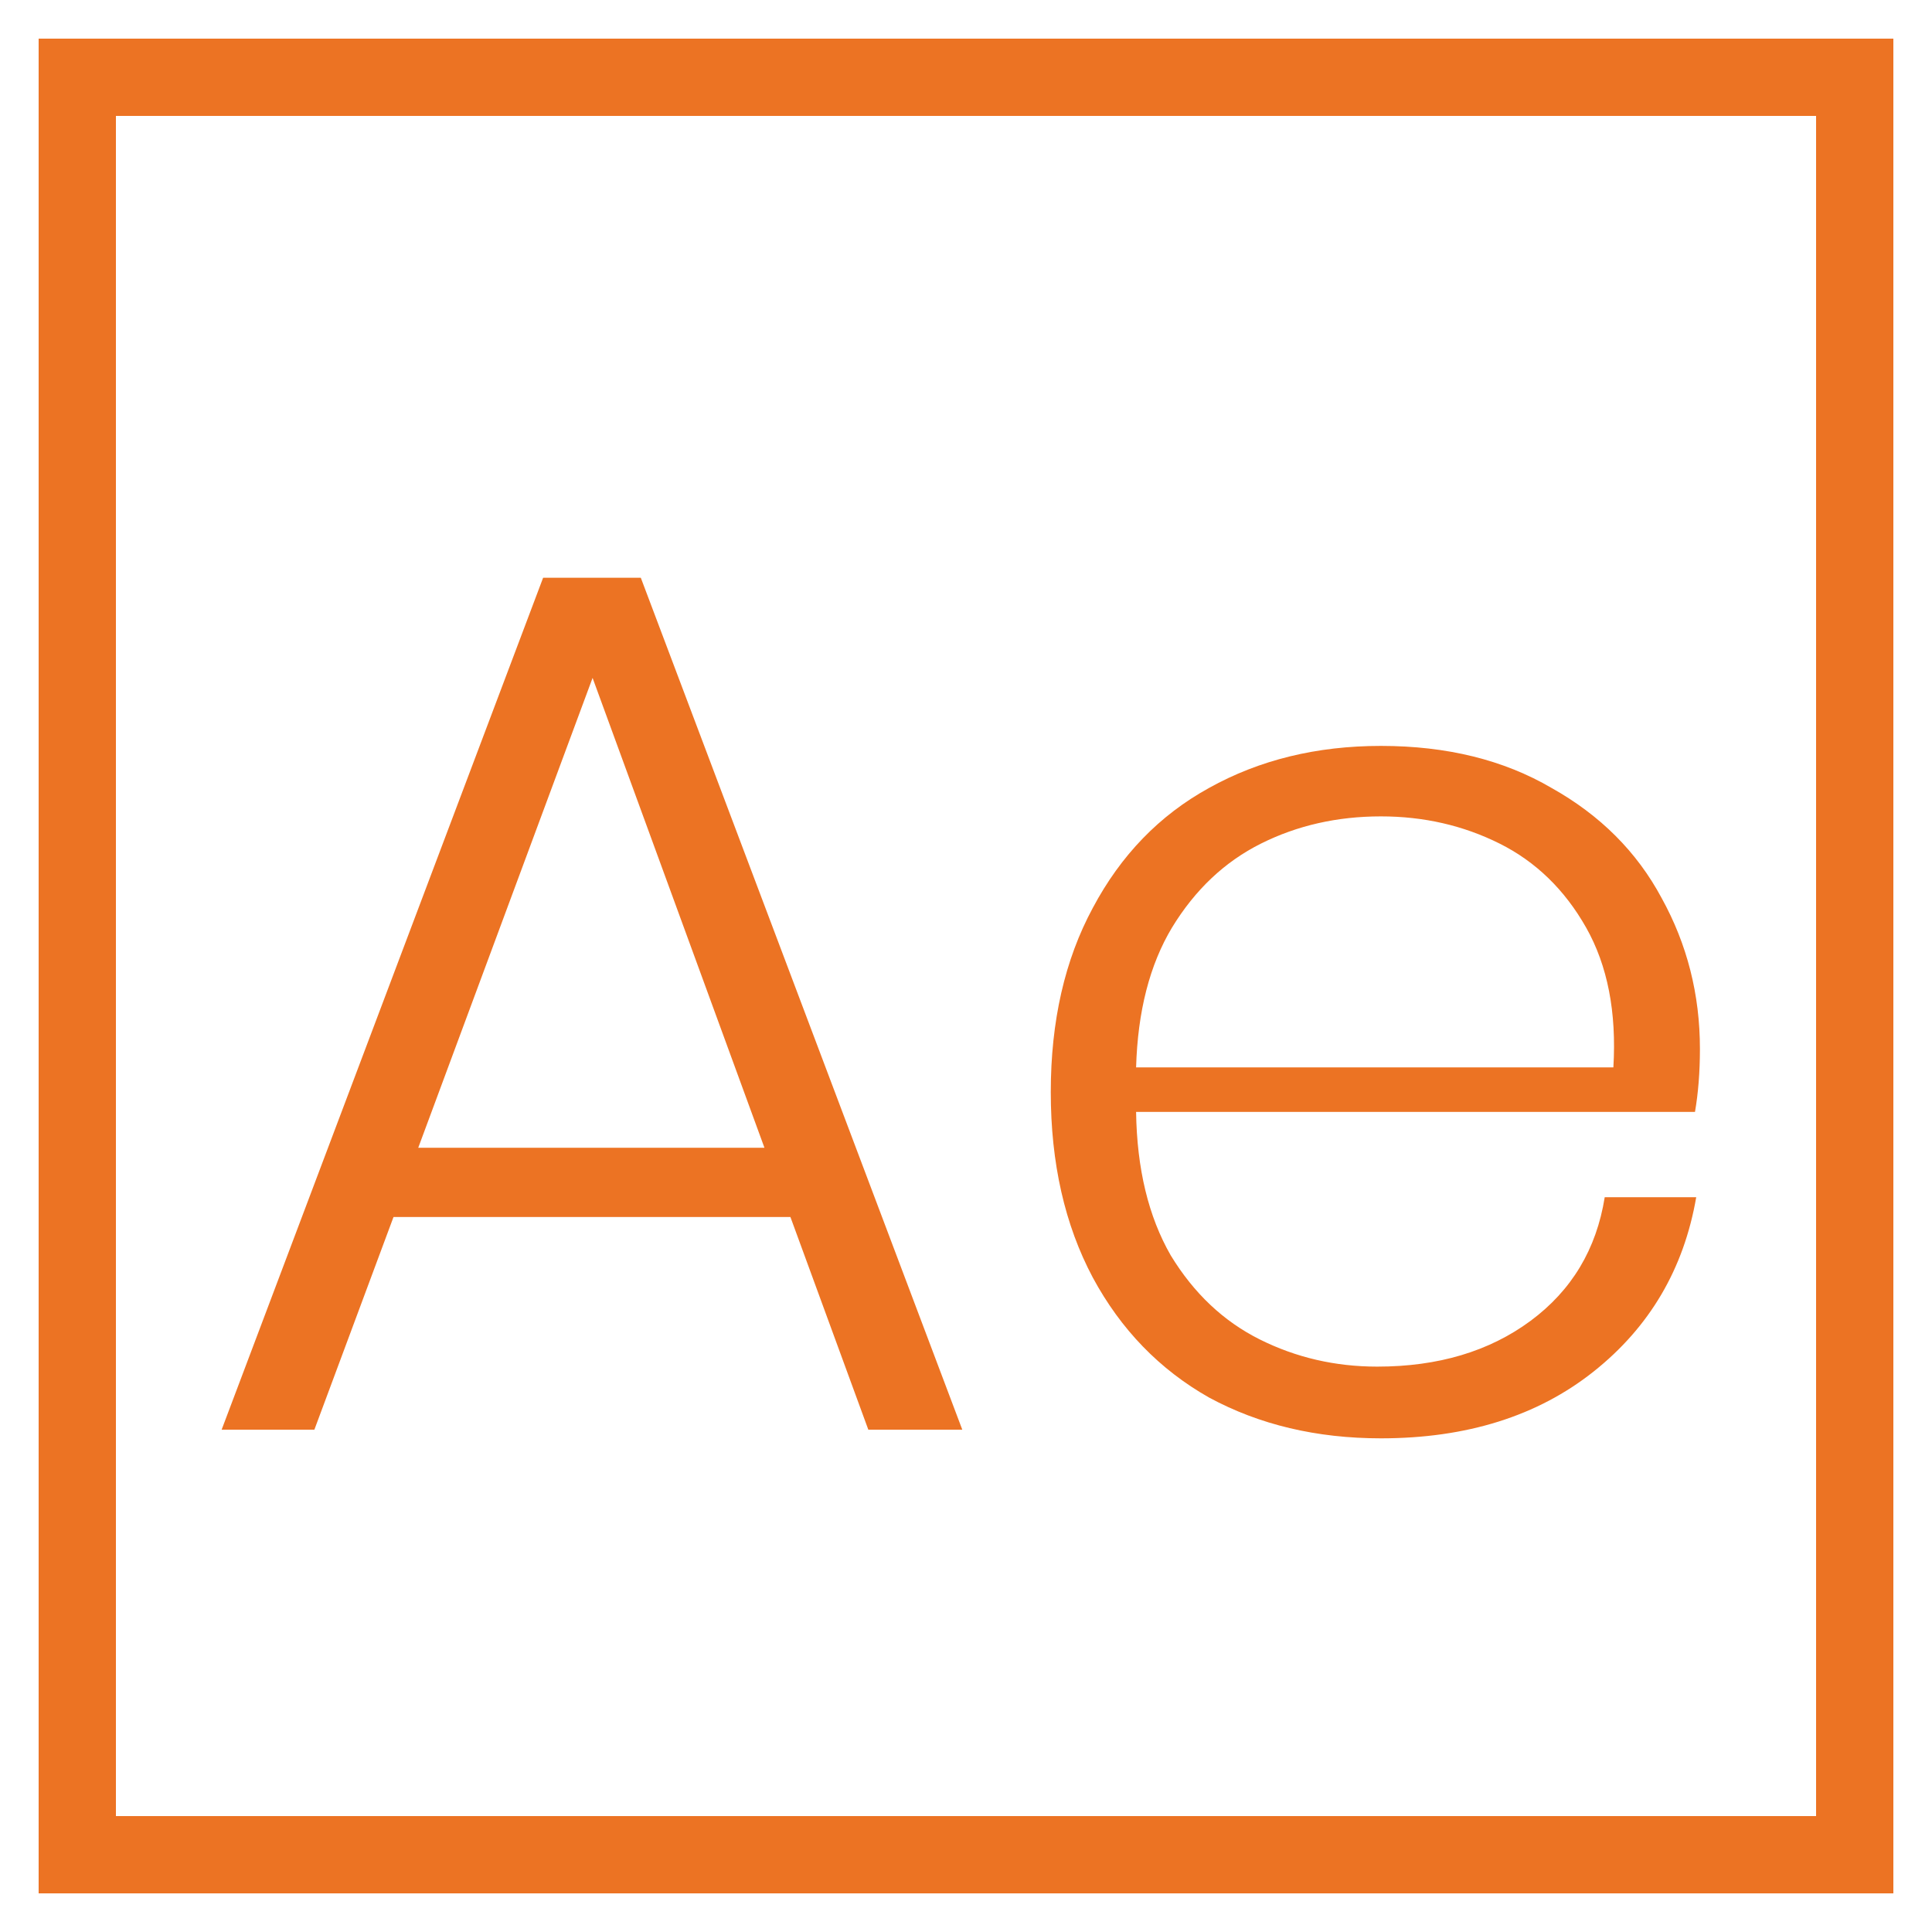
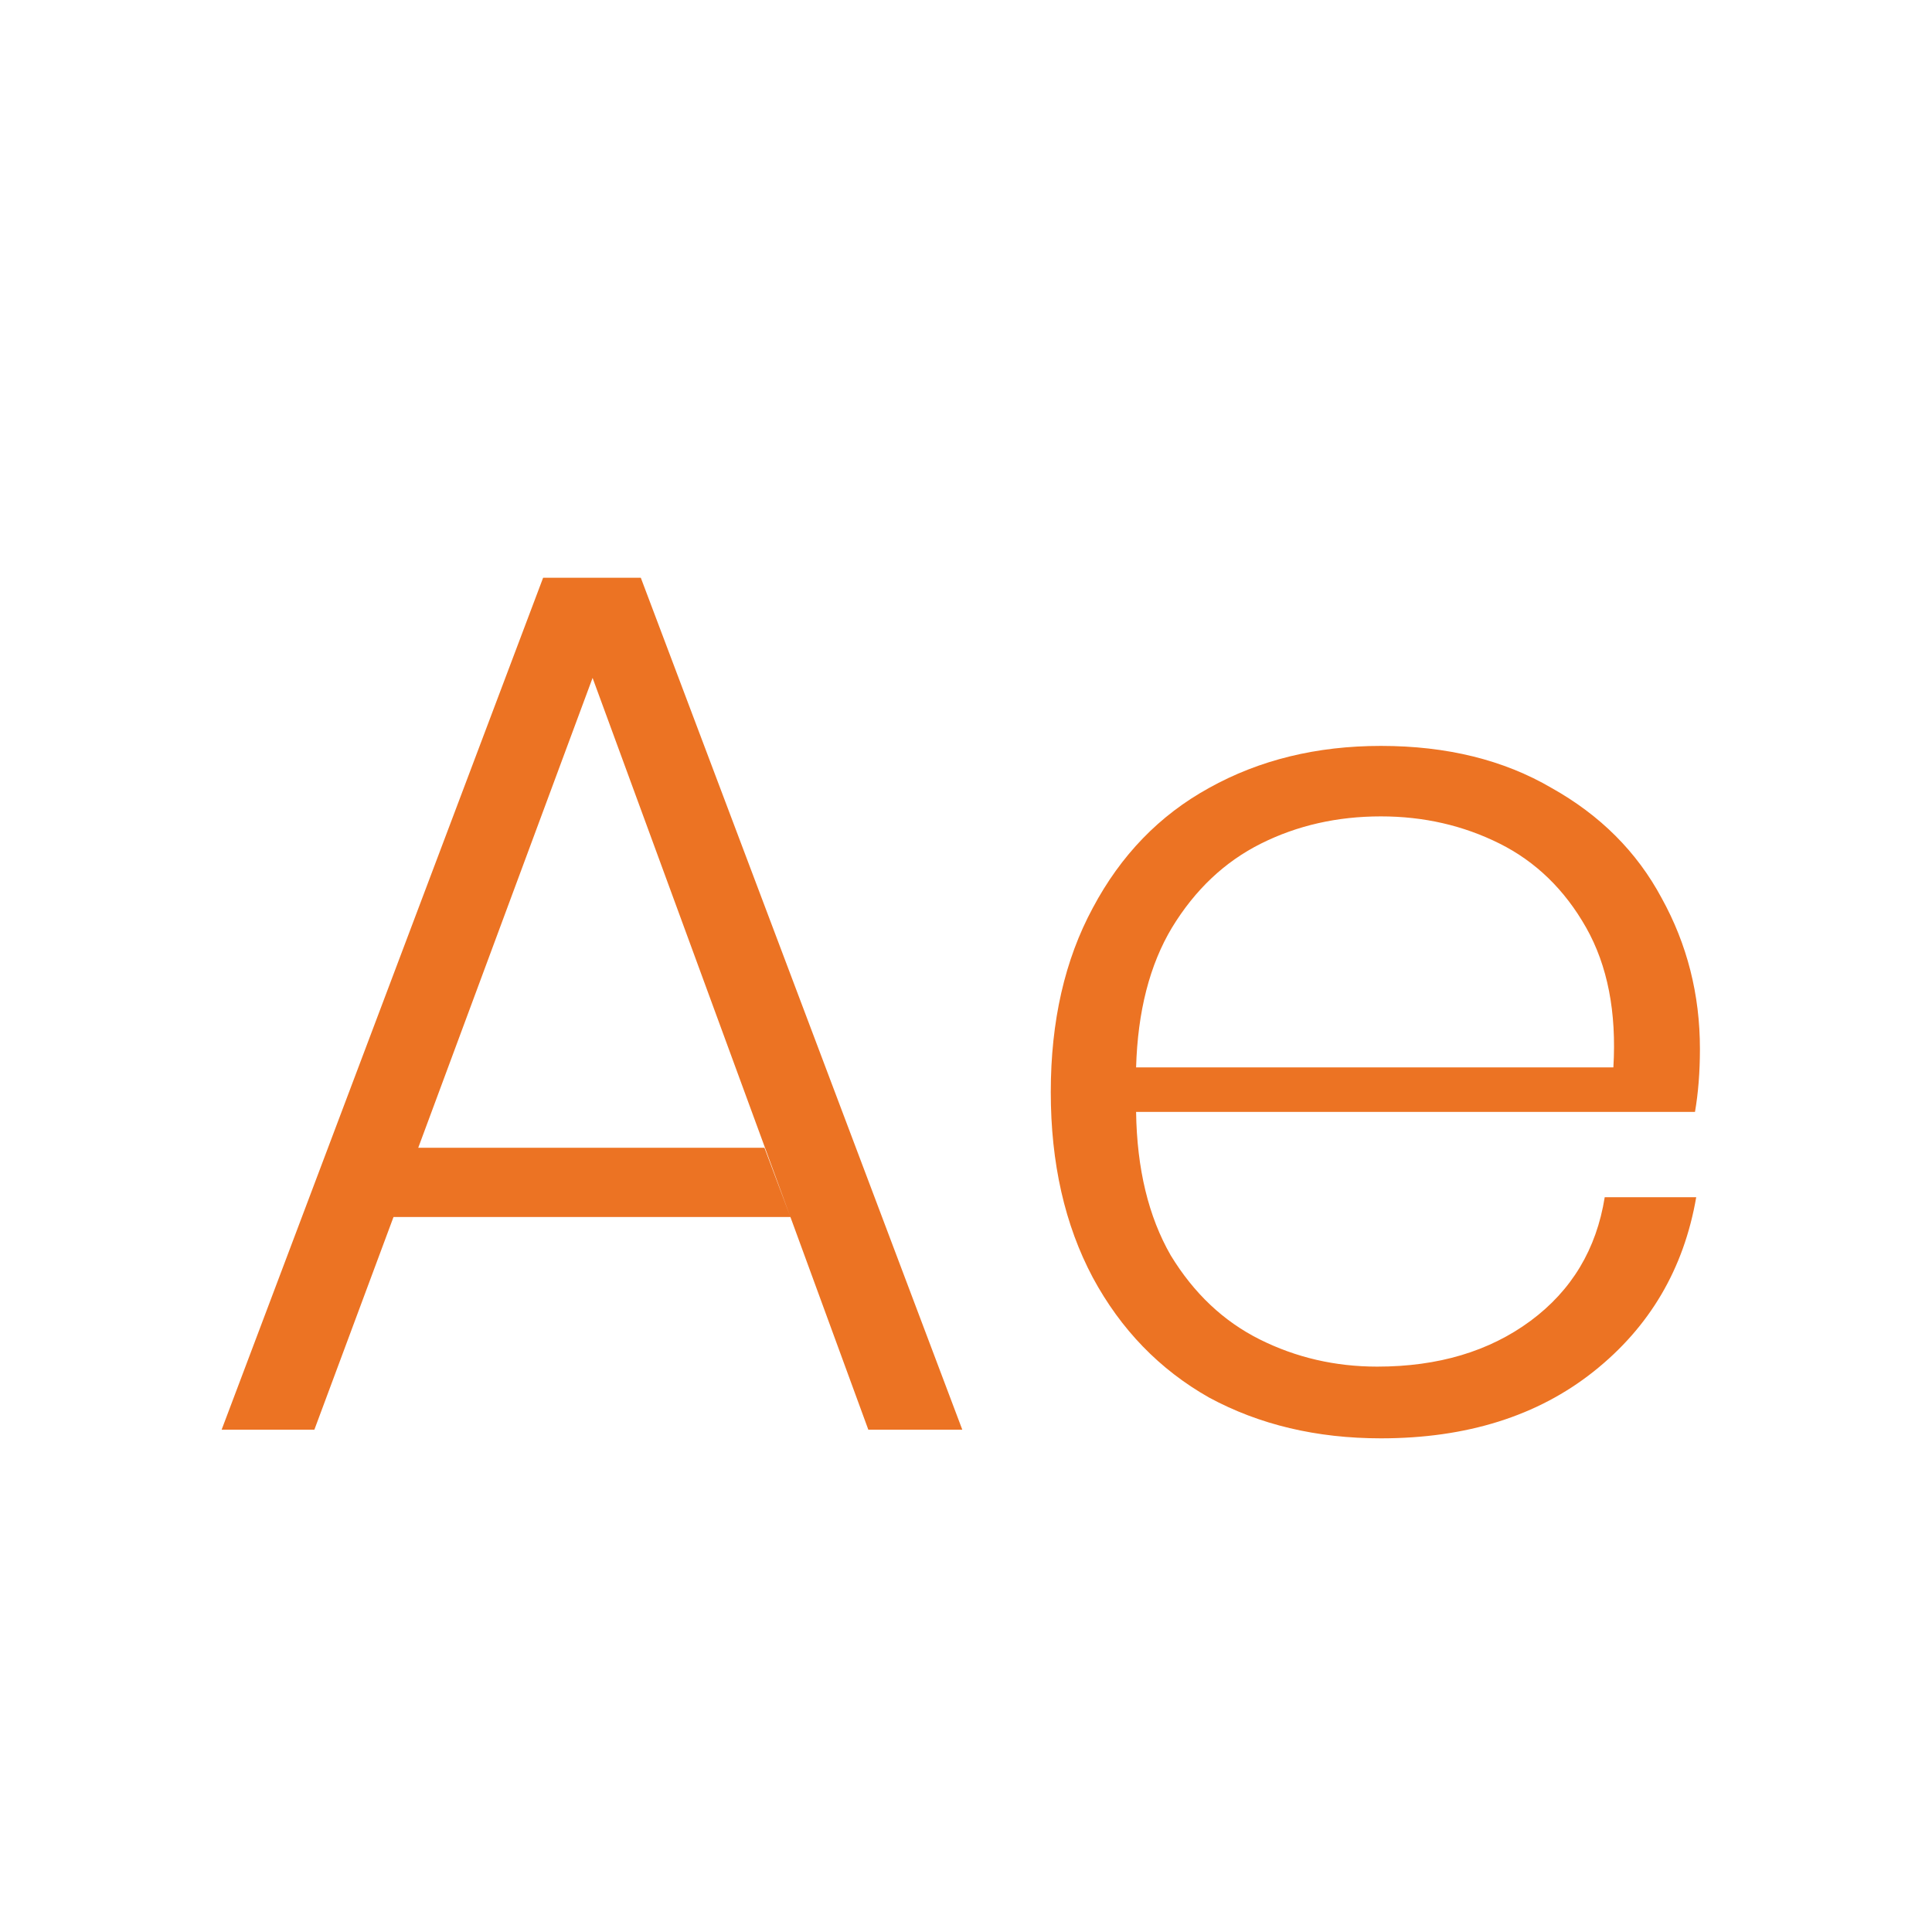
<svg xmlns="http://www.w3.org/2000/svg" width="50" height="50" viewBox="0 0 50 50" fill="none">
-   <rect x="2" y="2" width="46" height="46" stroke="#EC7323" stroke-width="2" />
-   <path d="M20.456 31.496H10.184L8.136 37H5.736L14.056 14.952H16.584L24.904 37H22.472L20.456 31.496ZM19.784 29.704L15.336 17.544L10.824 29.704H19.784ZM35.642 35.368C37.22 35.368 38.543 34.973 39.61 34.184C40.676 33.395 41.316 32.328 41.53 30.984H43.898C43.578 32.84 42.692 34.344 41.242 35.496C39.791 36.648 37.956 37.224 35.738 37.224C34.074 37.224 32.591 36.872 31.29 36.168C30.01 35.443 29.007 34.408 28.282 33.064C27.556 31.699 27.194 30.099 27.194 28.264C27.194 26.429 27.556 24.84 28.282 23.496C29.007 22.131 30.01 21.096 31.29 20.392C32.591 19.667 34.074 19.304 35.738 19.304C37.444 19.304 38.916 19.667 40.154 20.392C41.412 21.096 42.362 22.045 43.002 23.24C43.663 24.435 43.994 25.736 43.994 27.144C43.994 27.741 43.951 28.285 43.866 28.776H29.402C29.423 30.248 29.722 31.485 30.298 32.488C30.895 33.469 31.663 34.195 32.602 34.664C33.54 35.133 34.554 35.368 35.642 35.368ZM35.738 21.128C34.607 21.128 33.572 21.363 32.634 21.832C31.695 22.301 30.927 23.027 30.33 24.008C29.754 24.968 29.444 26.173 29.402 27.624H41.754C41.839 26.195 41.604 24.989 41.05 24.008C40.495 23.027 39.748 22.301 38.81 21.832C37.871 21.363 36.847 21.128 35.738 21.128Z" fill="#EC7323" />
+   <path d="M20.456 31.496H10.184L8.136 37H5.736L14.056 14.952H16.584L24.904 37H22.472L20.456 31.496ZL15.336 17.544L10.824 29.704H19.784ZM35.642 35.368C37.22 35.368 38.543 34.973 39.61 34.184C40.676 33.395 41.316 32.328 41.53 30.984H43.898C43.578 32.84 42.692 34.344 41.242 35.496C39.791 36.648 37.956 37.224 35.738 37.224C34.074 37.224 32.591 36.872 31.29 36.168C30.01 35.443 29.007 34.408 28.282 33.064C27.556 31.699 27.194 30.099 27.194 28.264C27.194 26.429 27.556 24.84 28.282 23.496C29.007 22.131 30.01 21.096 31.29 20.392C32.591 19.667 34.074 19.304 35.738 19.304C37.444 19.304 38.916 19.667 40.154 20.392C41.412 21.096 42.362 22.045 43.002 23.24C43.663 24.435 43.994 25.736 43.994 27.144C43.994 27.741 43.951 28.285 43.866 28.776H29.402C29.423 30.248 29.722 31.485 30.298 32.488C30.895 33.469 31.663 34.195 32.602 34.664C33.54 35.133 34.554 35.368 35.642 35.368ZM35.738 21.128C34.607 21.128 33.572 21.363 32.634 21.832C31.695 22.301 30.927 23.027 30.33 24.008C29.754 24.968 29.444 26.173 29.402 27.624H41.754C41.839 26.195 41.604 24.989 41.05 24.008C40.495 23.027 39.748 22.301 38.81 21.832C37.871 21.363 36.847 21.128 35.738 21.128Z" fill="#EC7323" />
</svg>